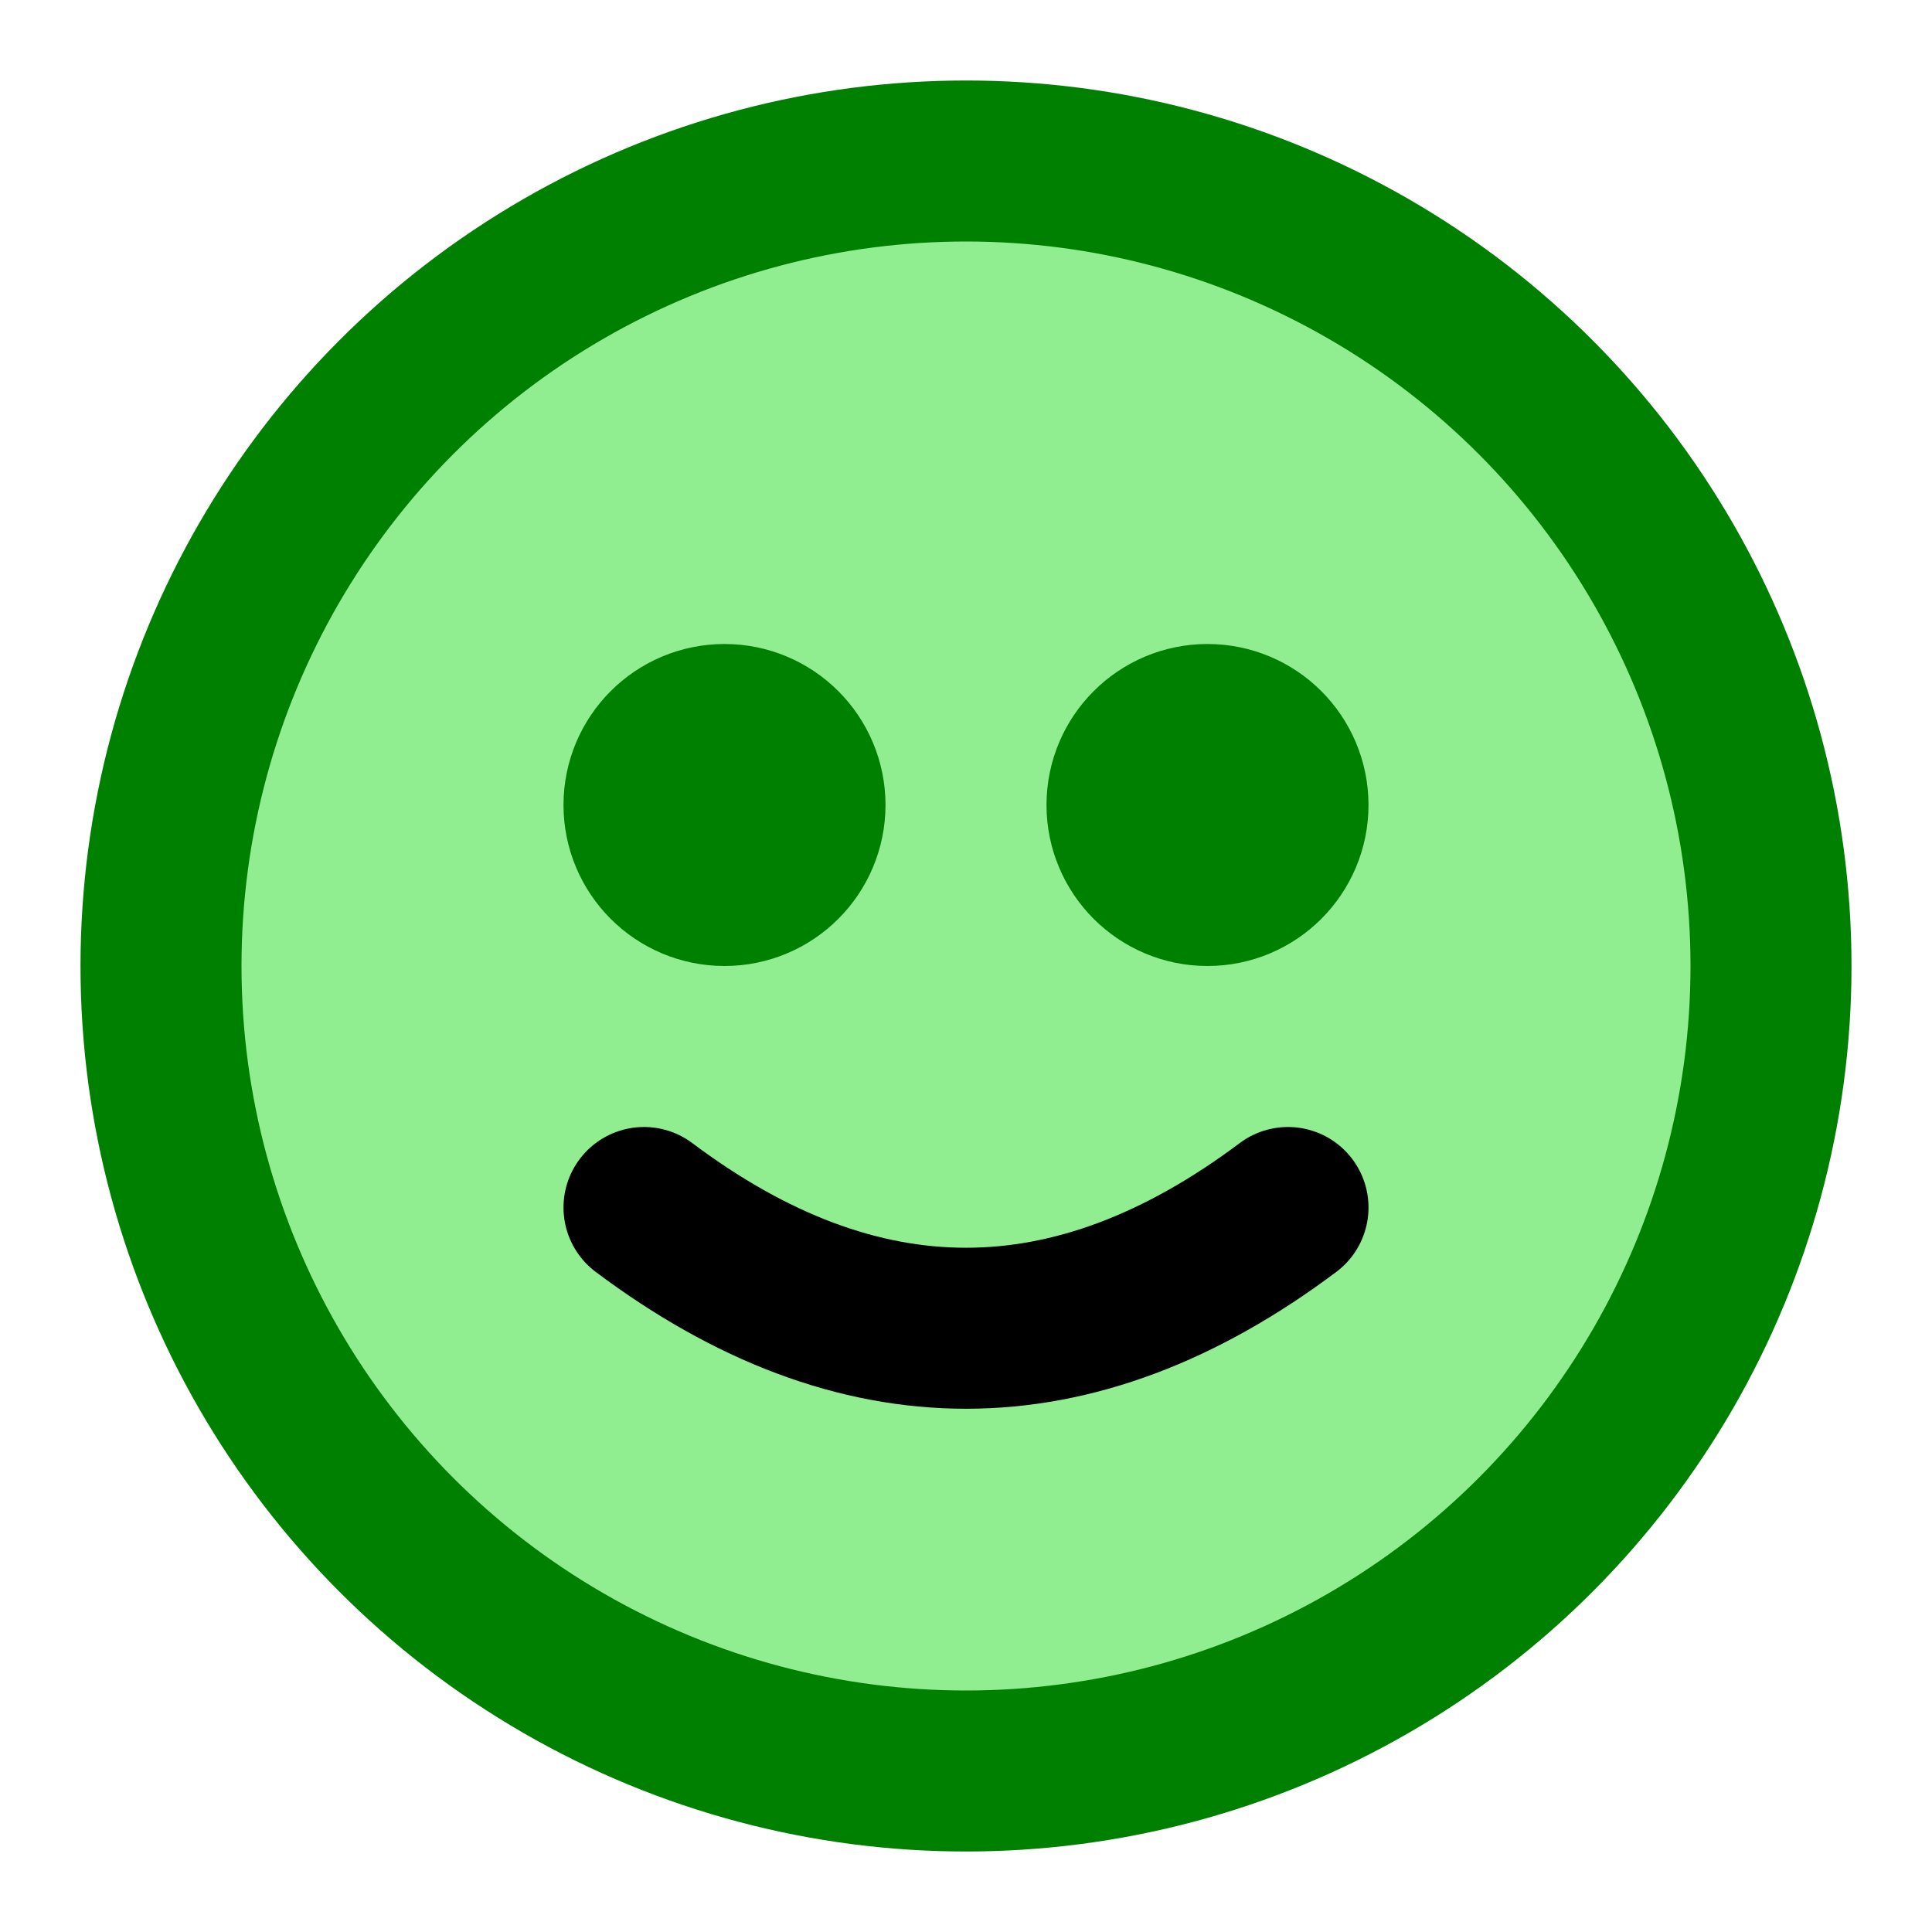
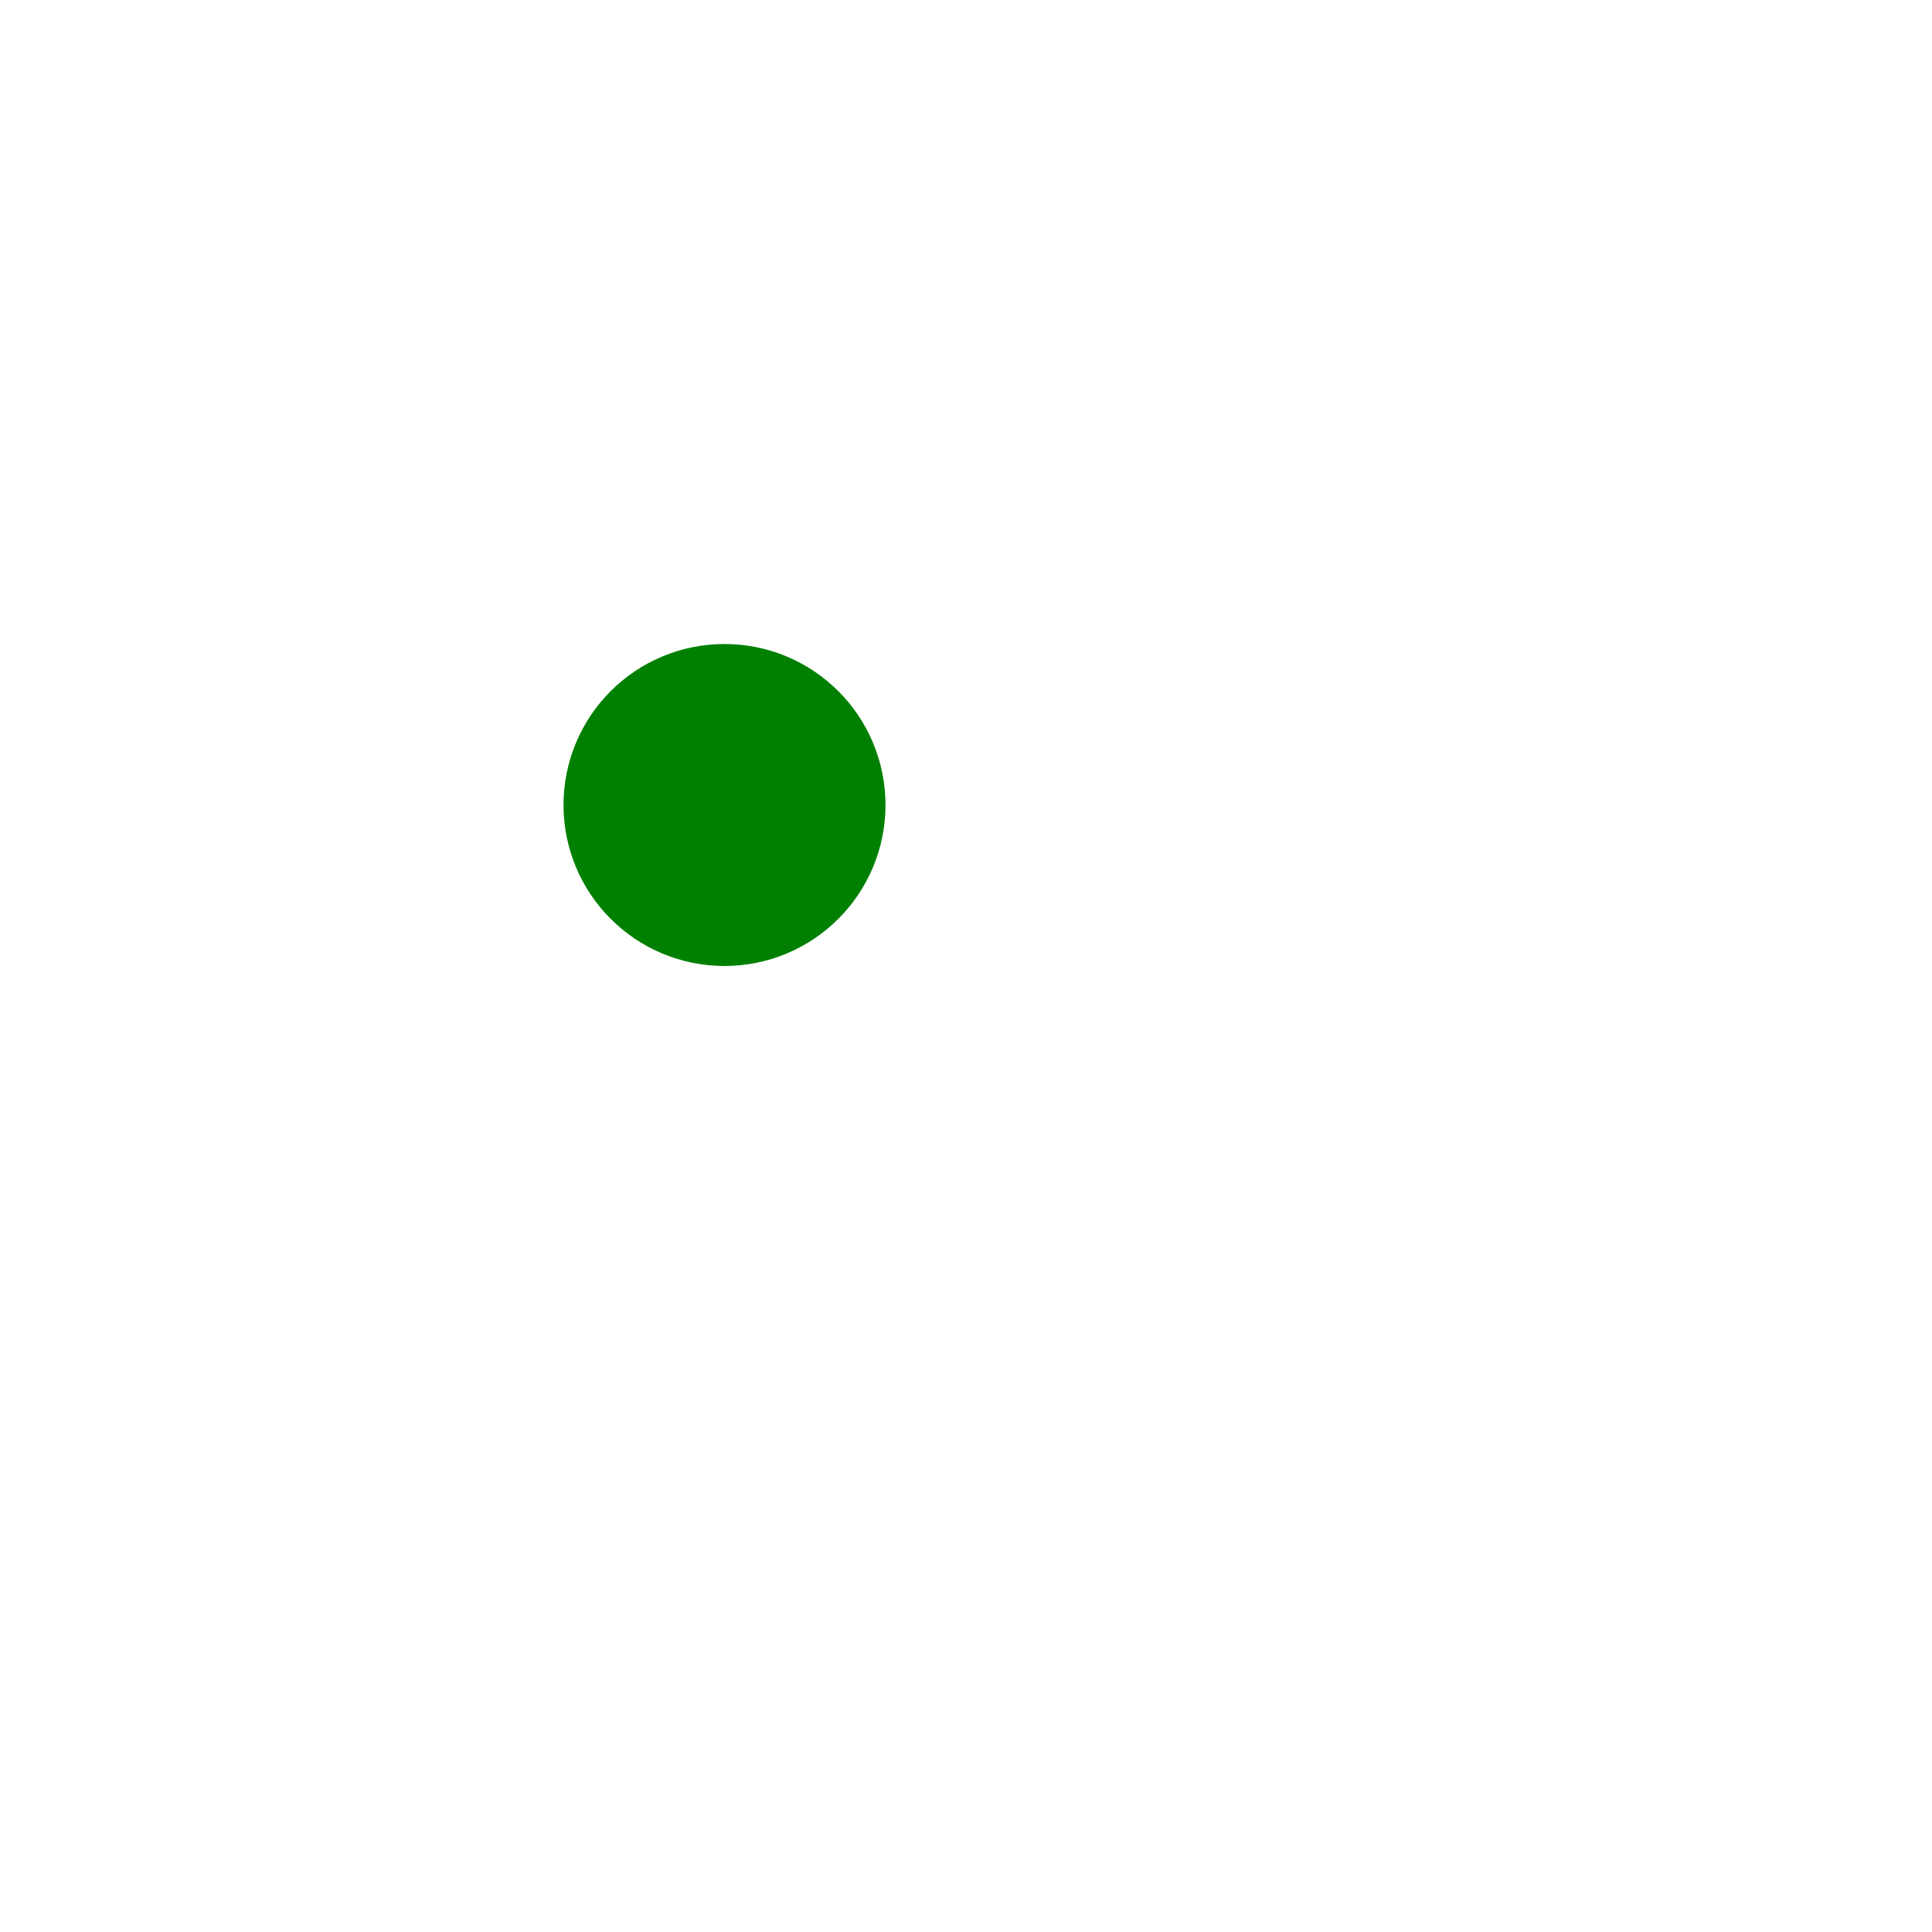
<svg xmlns="http://www.w3.org/2000/svg" viewBox="0 0 24 24" fill="none" stroke="green" stroke-width="2" stroke-linecap="round" stroke-linejoin="round">
-   <circle cx="12" cy="12" r="10" fill="lightgreen" />
  <circle cx="9" cy="10" r="1" fill="black" />
-   <circle cx="15" cy="10" r="1" fill="black" />
-   <path d="M8 15 Q12 18 16 15" fill="none" stroke="black" />
</svg>